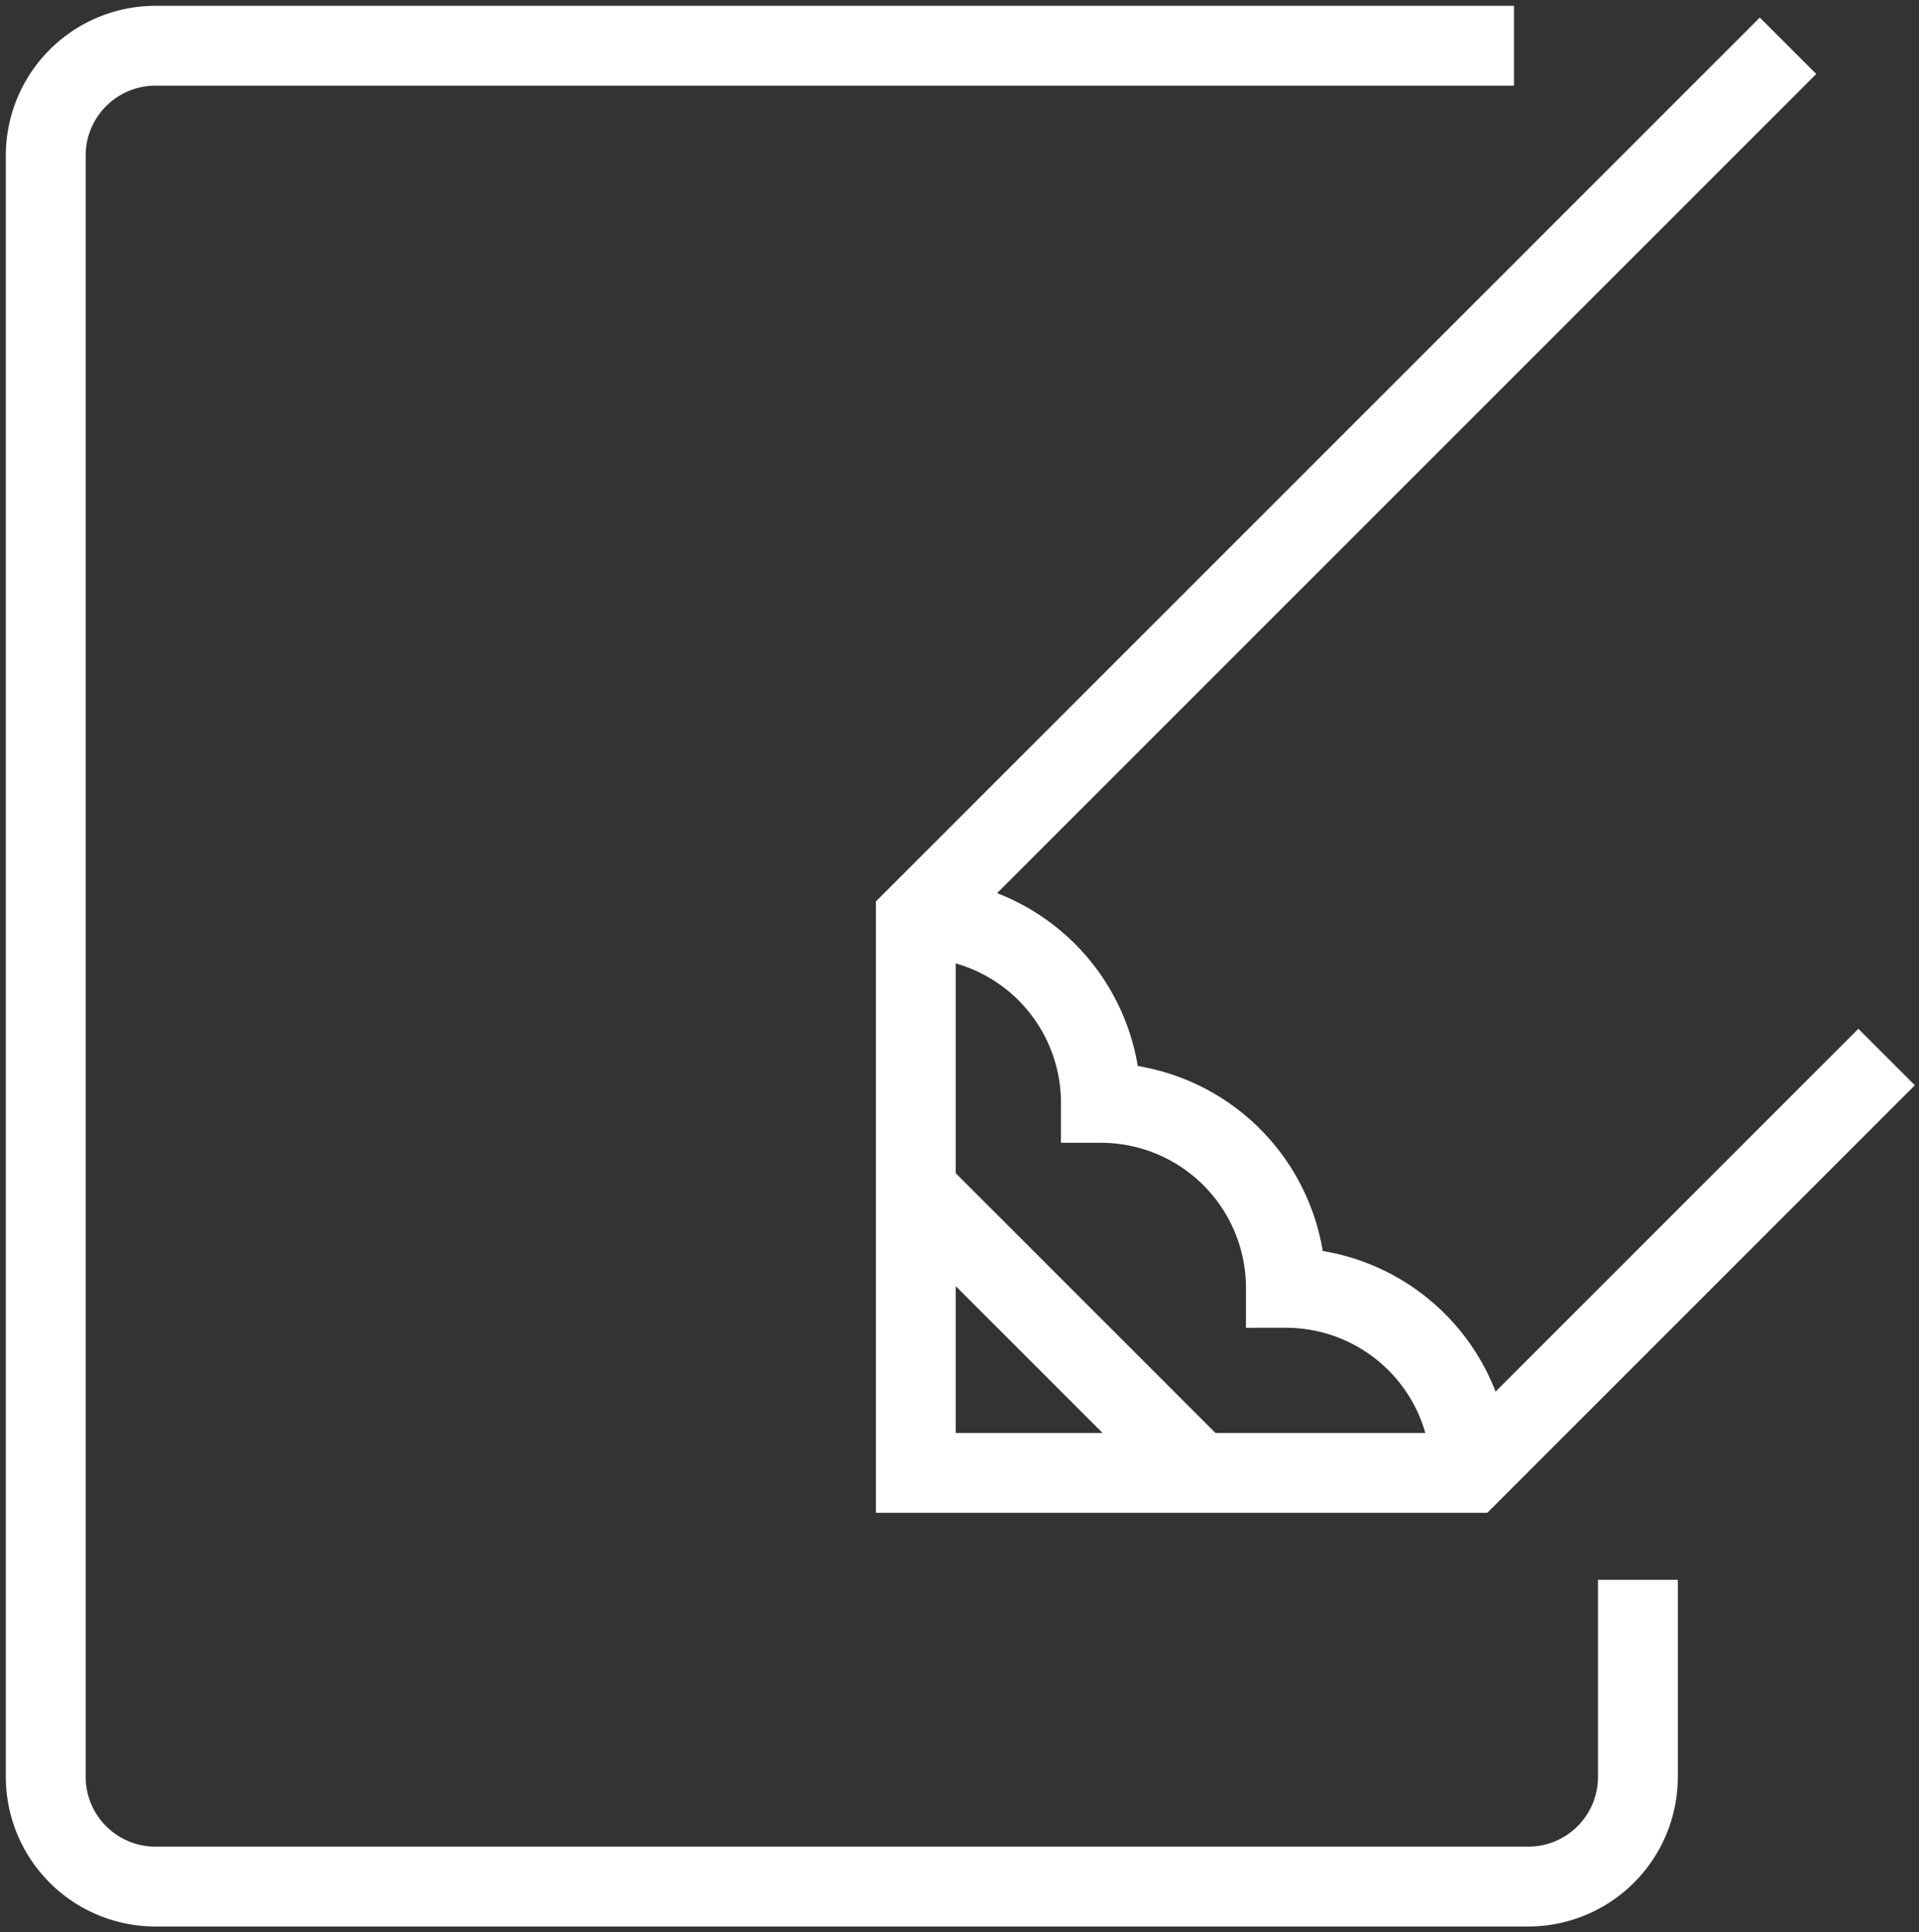
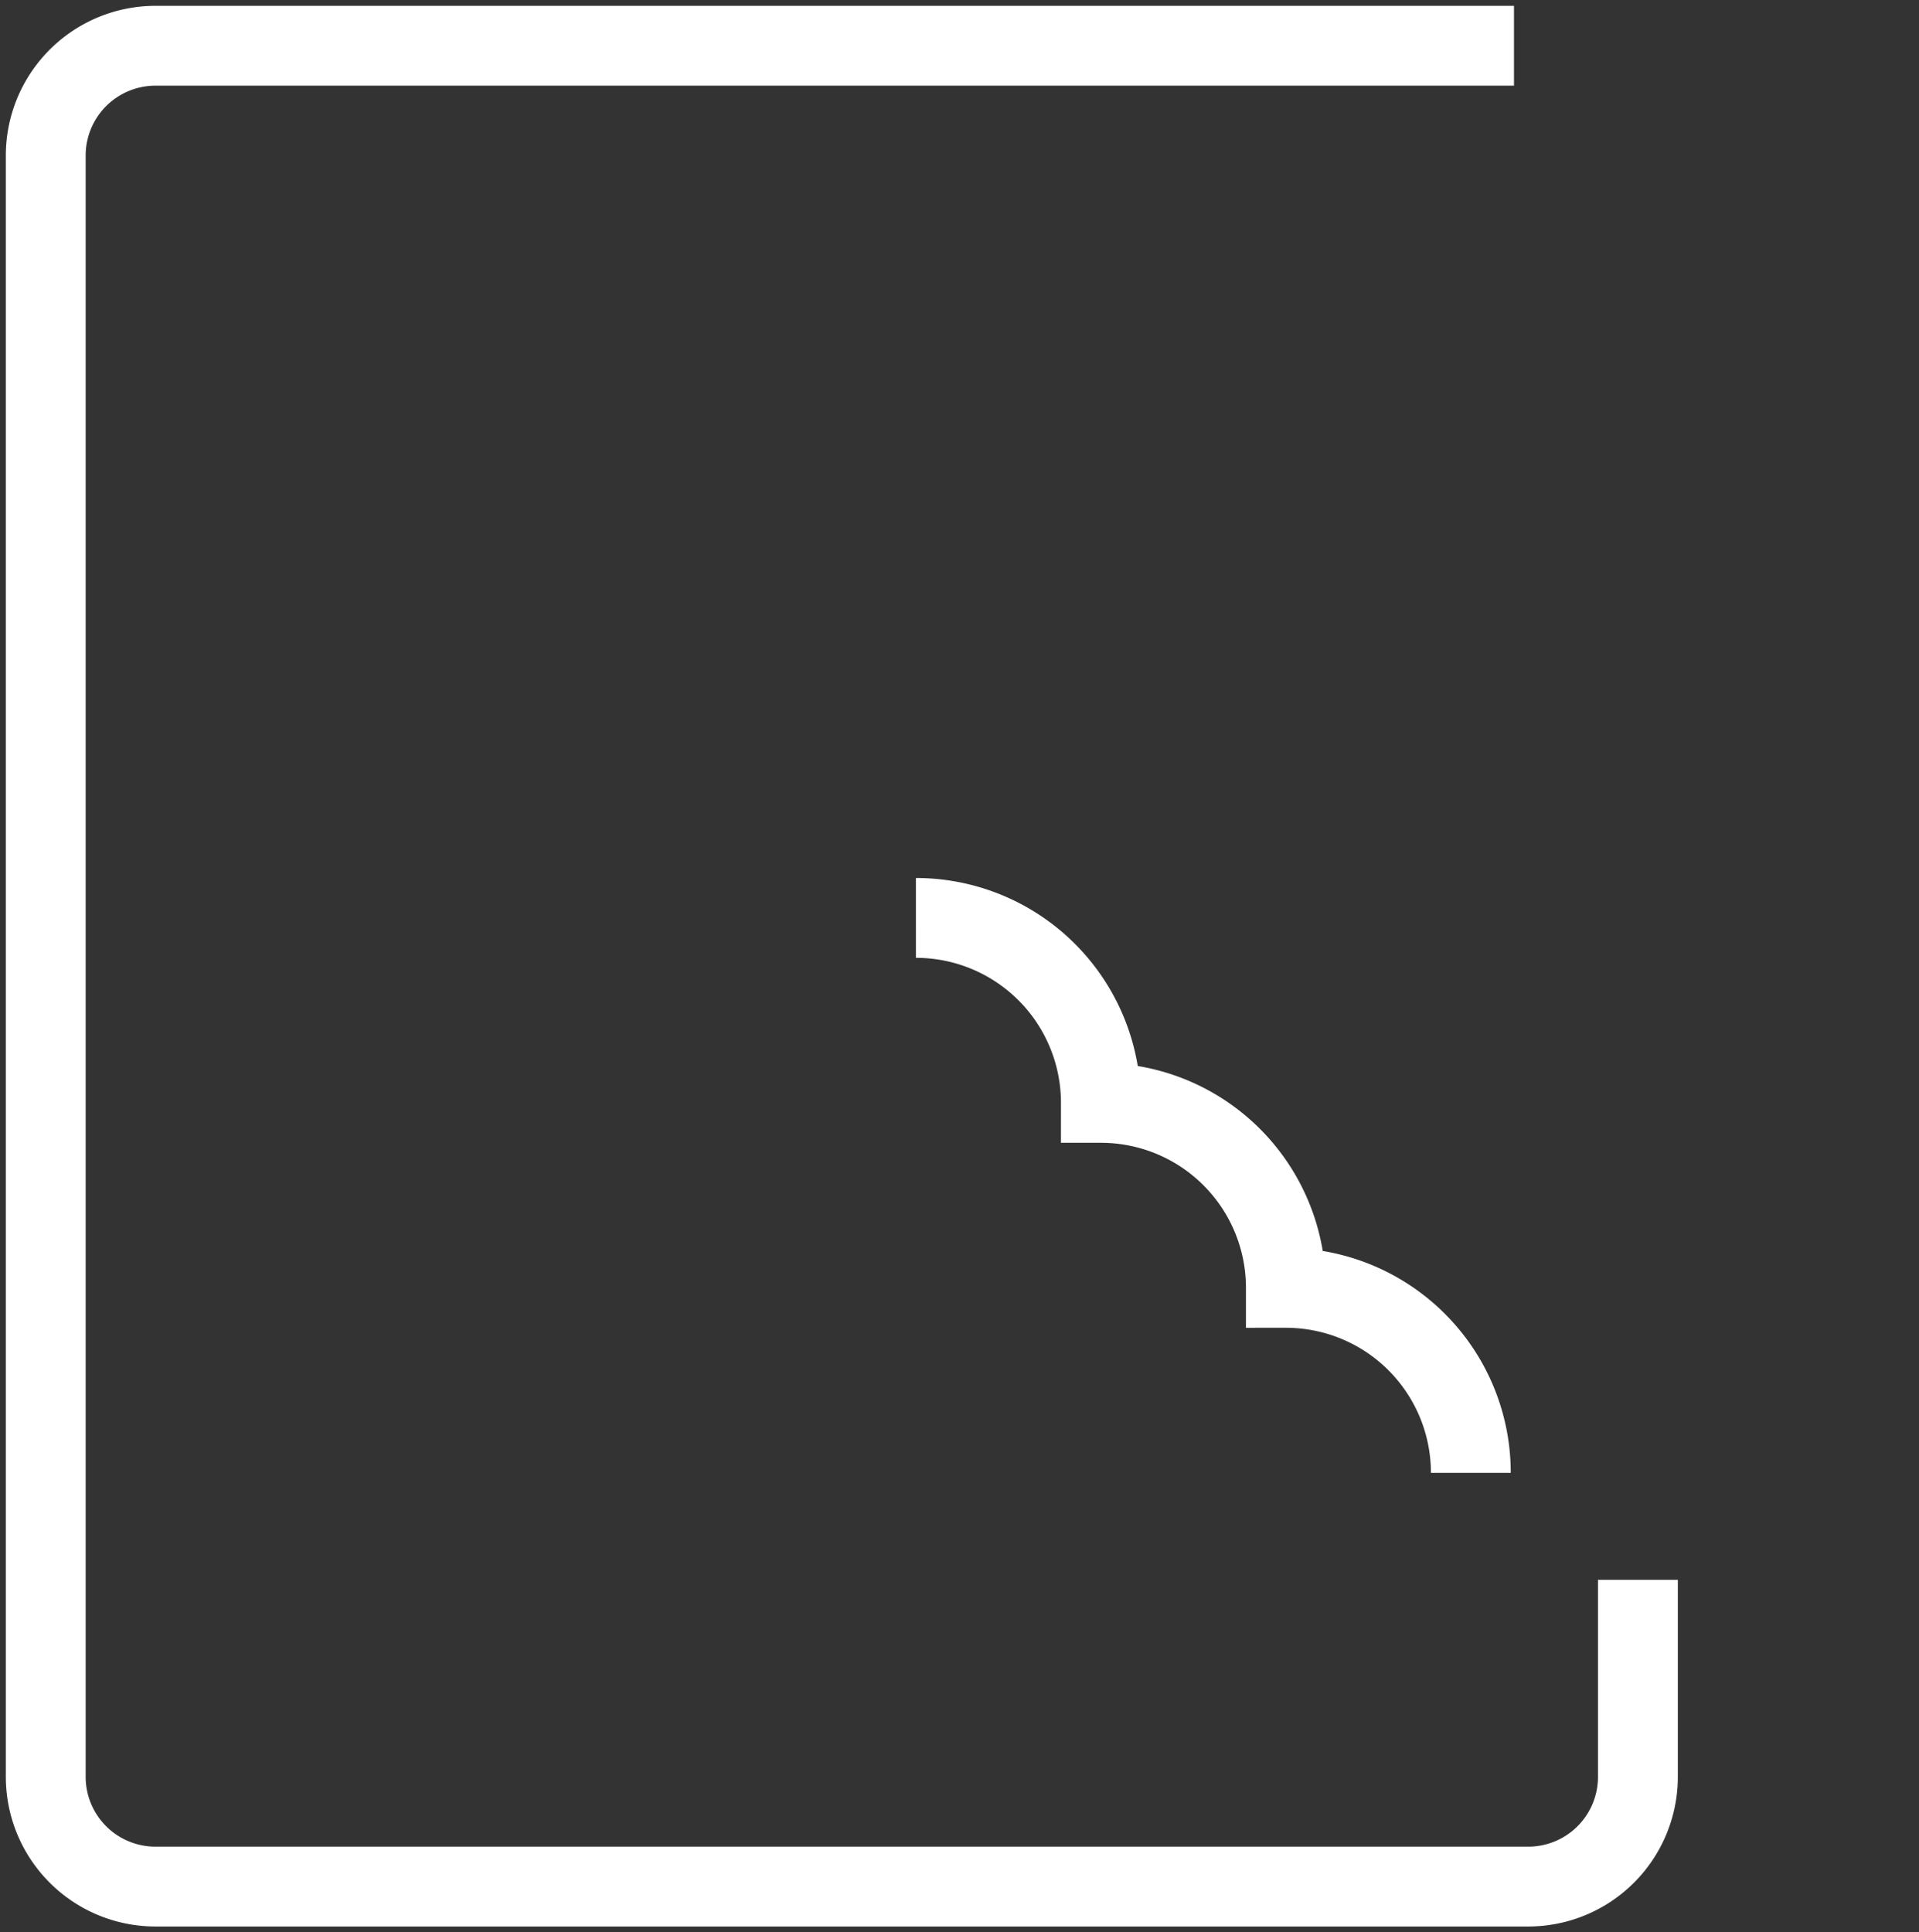
<svg xmlns="http://www.w3.org/2000/svg" width="72.107" height="72.61" viewBox="0 0 72.107 72.61">
  <rect x="0" y="0" width="72.107" height="72.61" fill="#333333" stroke="none" />
  <defs>
    <clipPath id="clip-path">
      <rect id="Прямоугольник_1684" data-name="Прямоугольник 1684" width="72.107" height="72.61" fill="none" stroke="#fff" stroke-width="3" />
    </clipPath>
  </defs>
  <g id="Сгруппировать_1941" data-name="Сгруппировать 1941" clip-path="url(#clip-path)">
    <path id="Контур_2941" data-name="Контур 2941" d="M40.043,40.132a6.949,6.949,0,0,1,6.95,6.95,6.951,6.951,0,0,1,6.951,6.951,6.949,6.949,0,0,1,6.95,6.95" transform="translate(-5.627 -5.64)" fill="none" stroke="#fff" stroke-miterlimit="10" stroke-width="3" />
-     <line id="Линия_367" data-name="Линия 367" x1="10.425" y1="10.425" transform="translate(34.519 44.813)" fill="none" stroke="#fff" stroke-miterlimit="10" stroke-width="3" />
-     <path id="Контур_2942" data-name="Контур 2942" d="M72.813,2,40.039,34.774V55.626H60.891L76.517,40" transform="translate(-5.627 -0.281)" fill="none" stroke="#fff" stroke-miterlimit="10" stroke-width="3" />
    <path id="Контур_2943" data-name="Контур 2943" d="M57.17,2H6.113A4.125,4.125,0,0,0,2,6.113V67.059a4.125,4.125,0,0,0,4.113,4.113h51.6a4.124,4.124,0,0,0,4.113-4.113V59.645" transform="translate(-0.281 -0.281)" fill="none" stroke="#fff" stroke-miterlimit="10" stroke-width="3" />
  </g>
</svg>